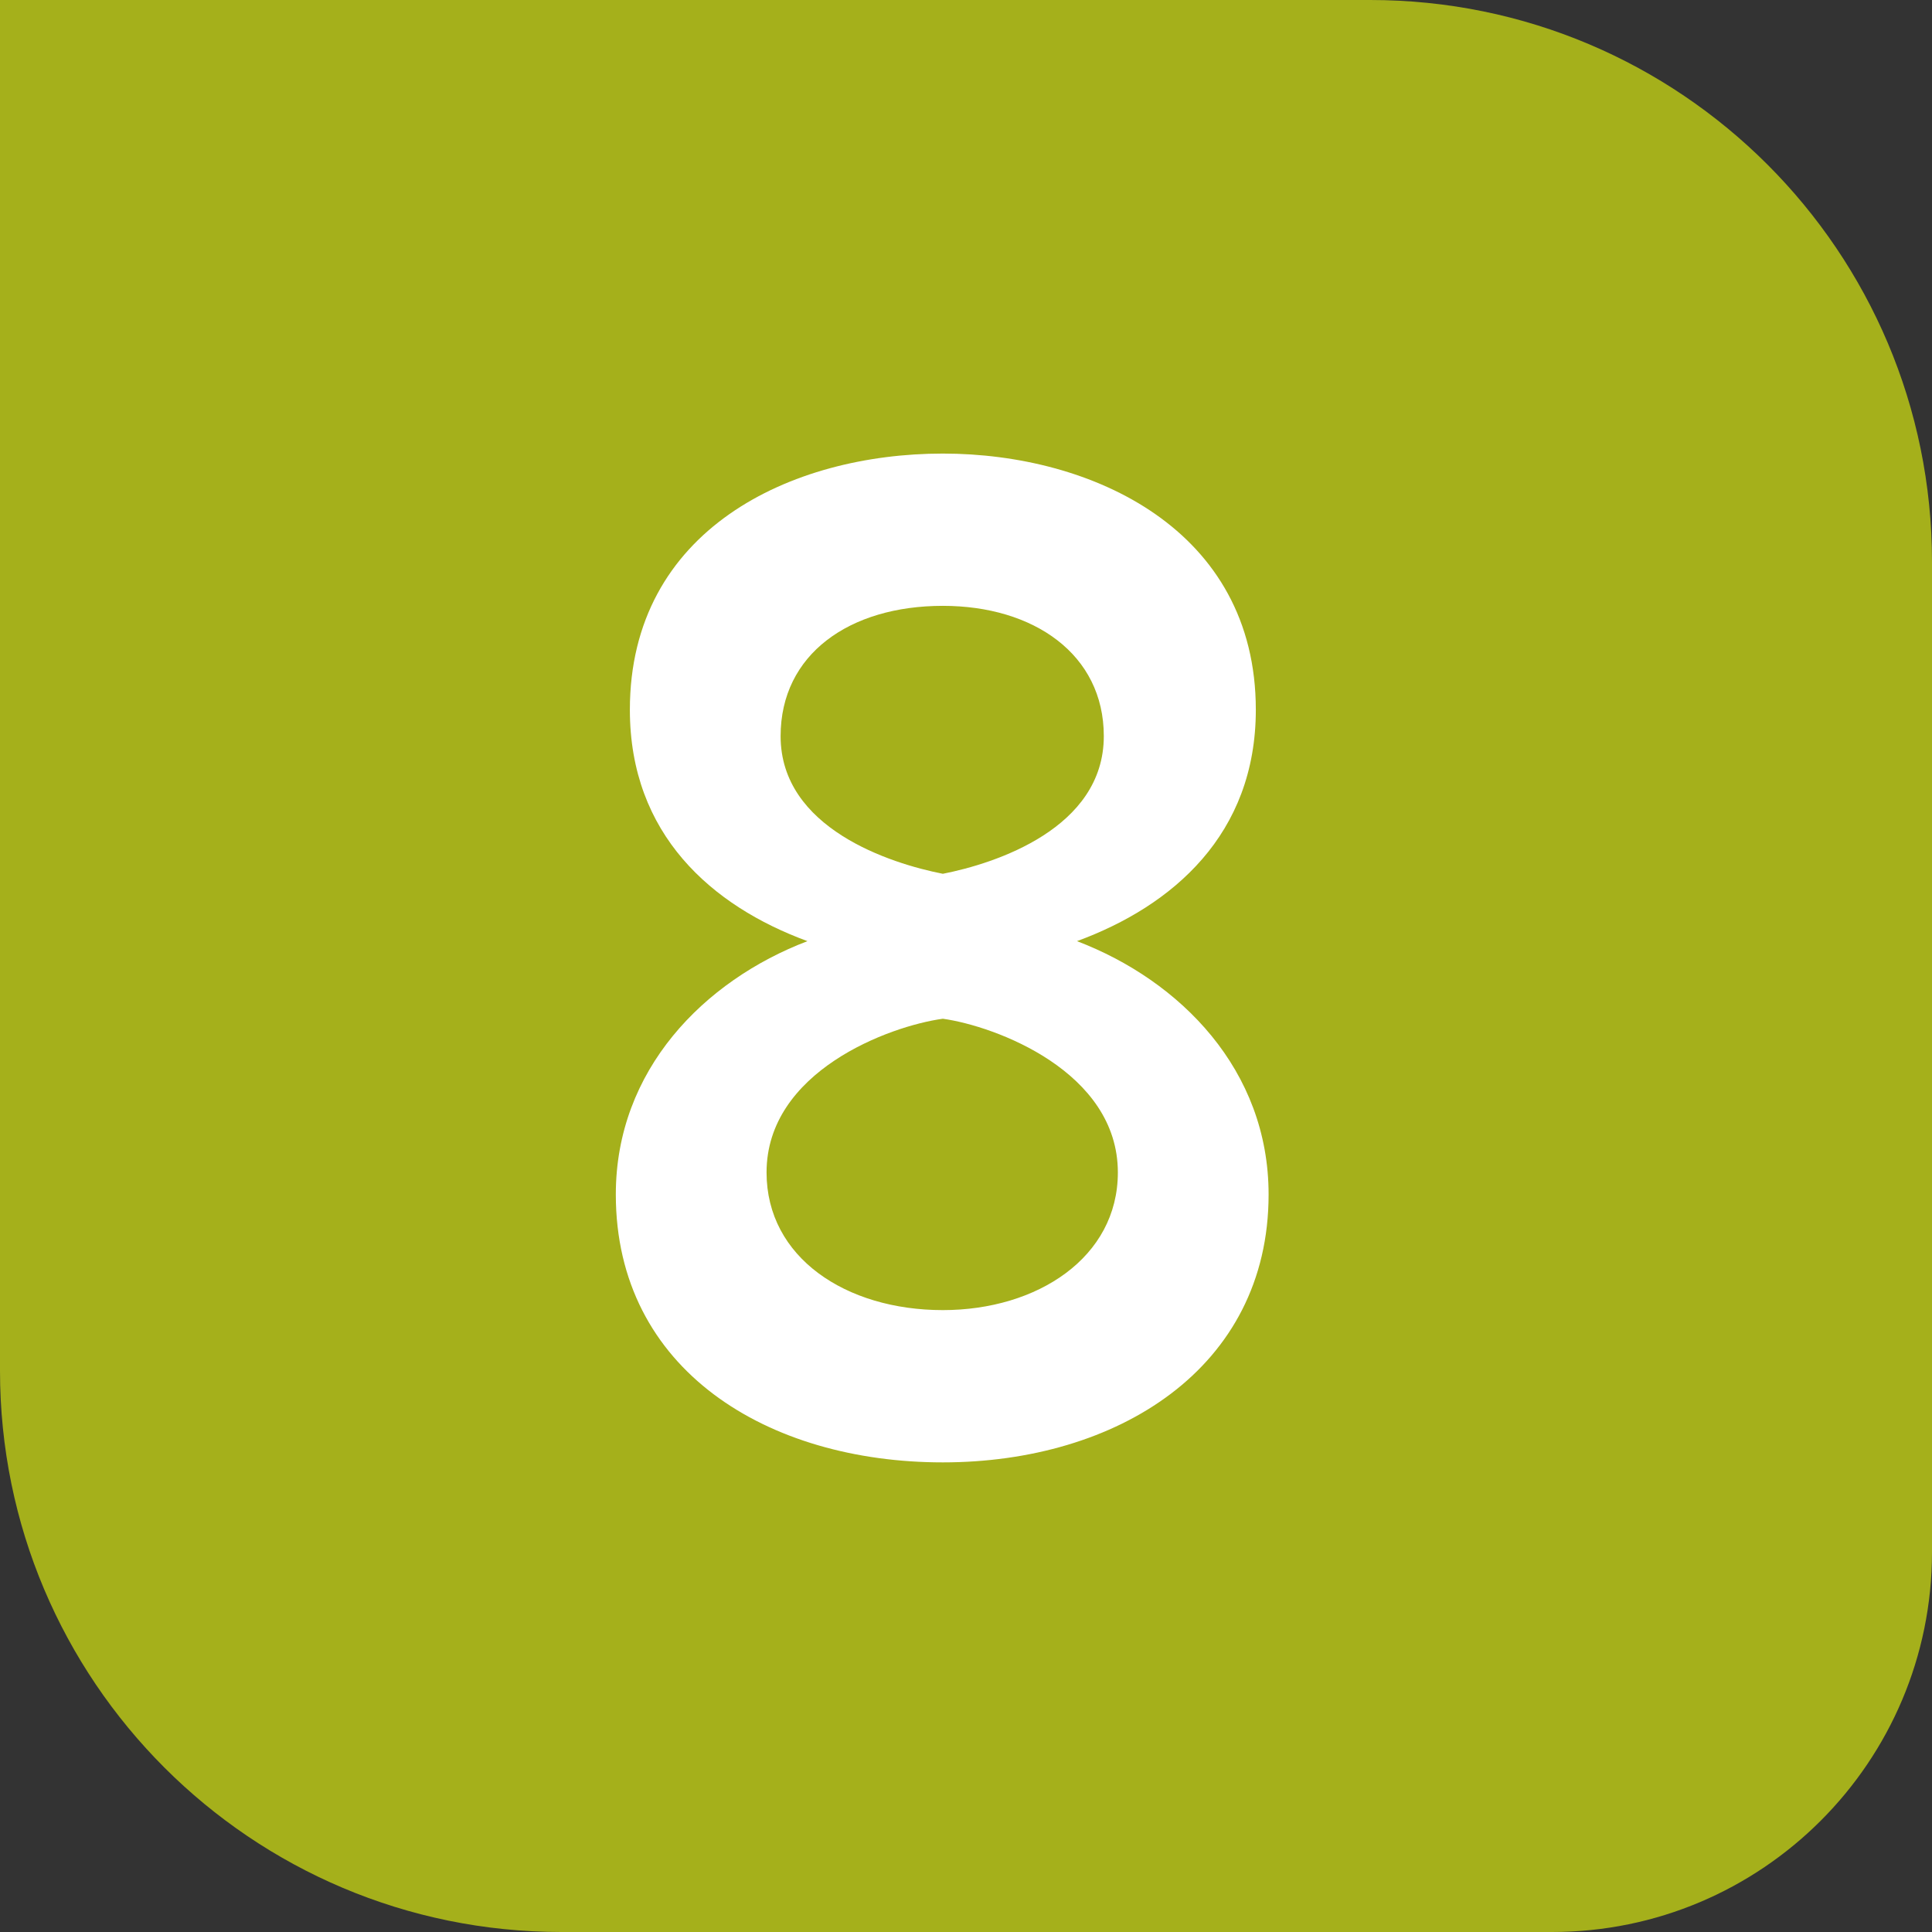
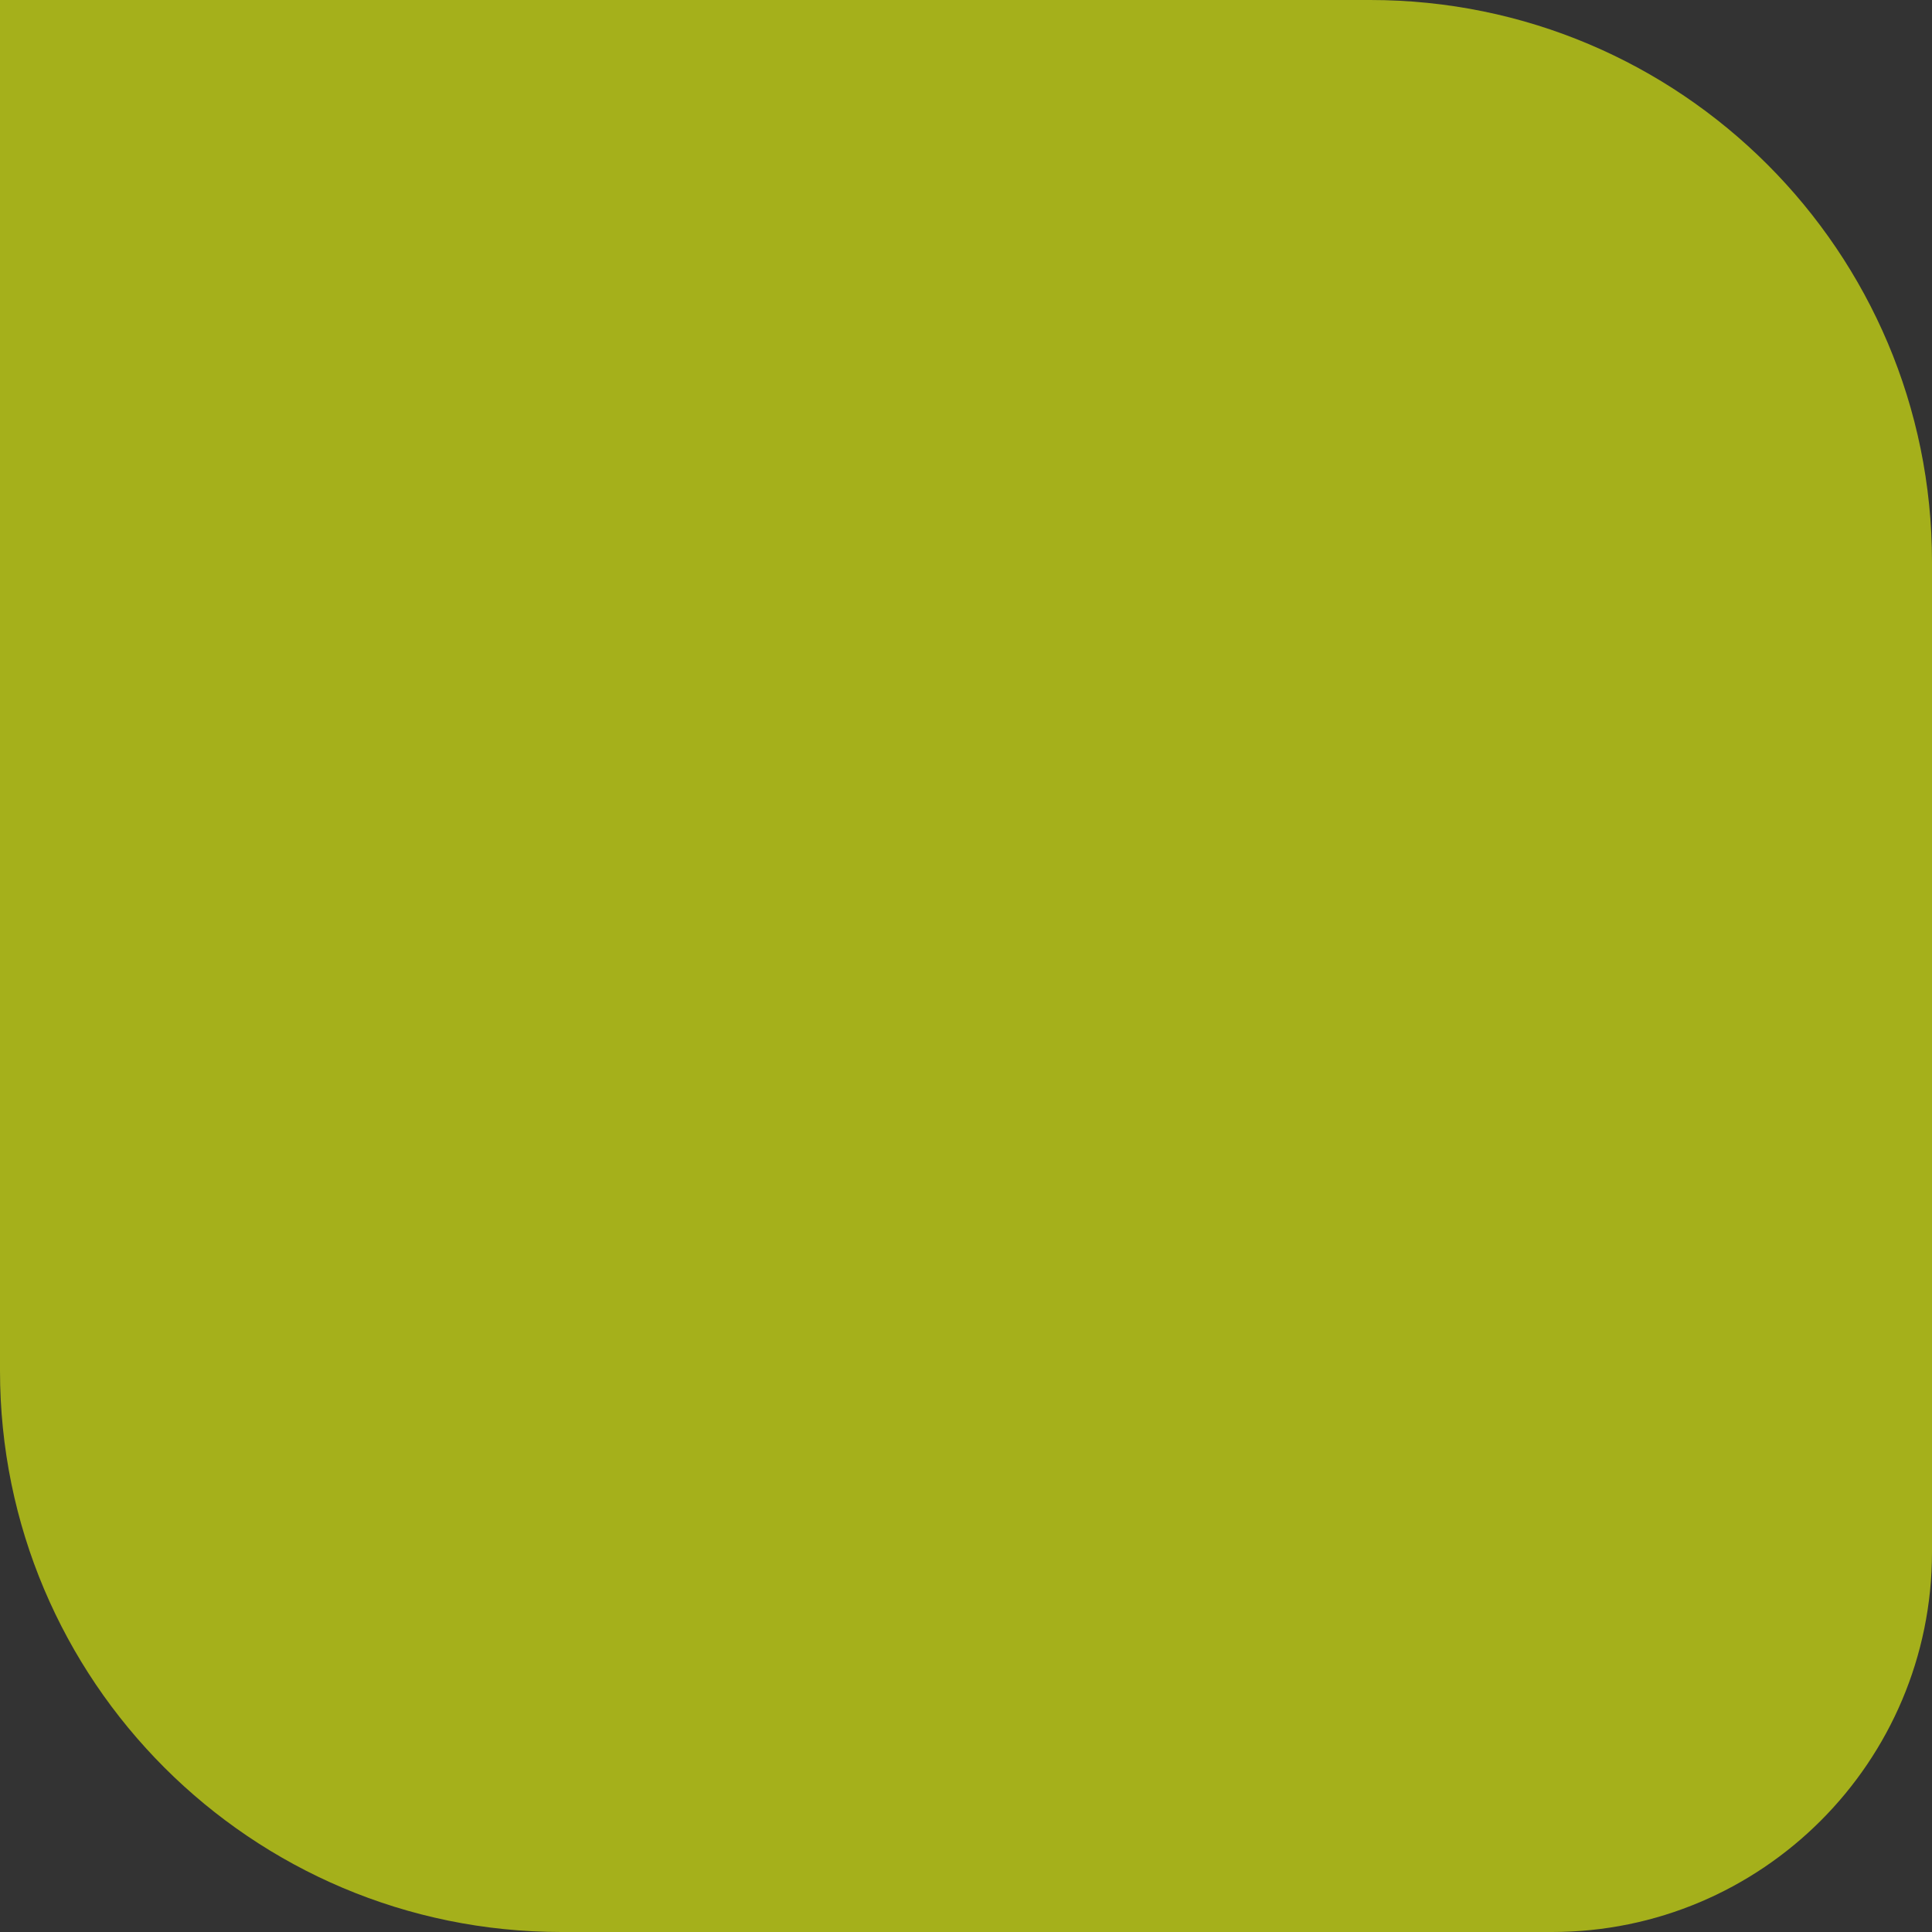
<svg xmlns="http://www.w3.org/2000/svg" width="100%" height="100%" viewBox="0 0 256 256" version="1.1" xml:space="preserve" style="fill-rule:evenodd;clip-rule:evenodd;stroke-linejoin:round;stroke-miterlimit:2;">
  <rect x="0" y="0" width="256" height="256" fill="#333333" stroke="none" />
  <path d="M205.65,256L74.38,256C33.3,256 0,222.7 0,181.62L0,0L181.56,0C222.67,0 256,33.33 256,74.44L256,205.66C256,233.46 233.46,256 205.65,256Z" style="fill:rgb(165,176,27);fill-rule:nonzero;" />
  <g transform="matrix(1.173,0,0,1.21,63.501,-12.784)">
    <g transform="matrix(144.305,0,0,160.338,9.368,168.784)">
-       <path d="M0.042,-0.171C0.042,-0.051 0.161,0.012 0.298,0.012C0.434,0.012 0.553,-0.052 0.553,-0.171C0.553,-0.256 0.484,-0.317 0.403,-0.344C0.478,-0.368 0.543,-0.417 0.543,-0.502C0.543,-0.625 0.415,-0.677 0.298,-0.677C0.179,-0.677 0.053,-0.625 0.053,-0.502C0.053,-0.417 0.117,-0.368 0.192,-0.344C0.111,-0.317 0.042,-0.256 0.042,-0.171ZM0.424,-0.484C0.424,-0.421 0.339,-0.397 0.298,-0.39C0.257,-0.397 0.171,-0.421 0.171,-0.484C0.171,-0.54 0.225,-0.573 0.298,-0.573C0.369,-0.573 0.424,-0.54 0.424,-0.484ZM0.435,-0.186C0.435,-0.128 0.372,-0.092 0.298,-0.092C0.222,-0.092 0.16,-0.128 0.16,-0.186C0.16,-0.255 0.256,-0.286 0.298,-0.291C0.339,-0.286 0.435,-0.255 0.435,-0.186Z" style="fill:white;fill-rule:nonzero;" />
-     </g>
+       </g>
  </g>
</svg>